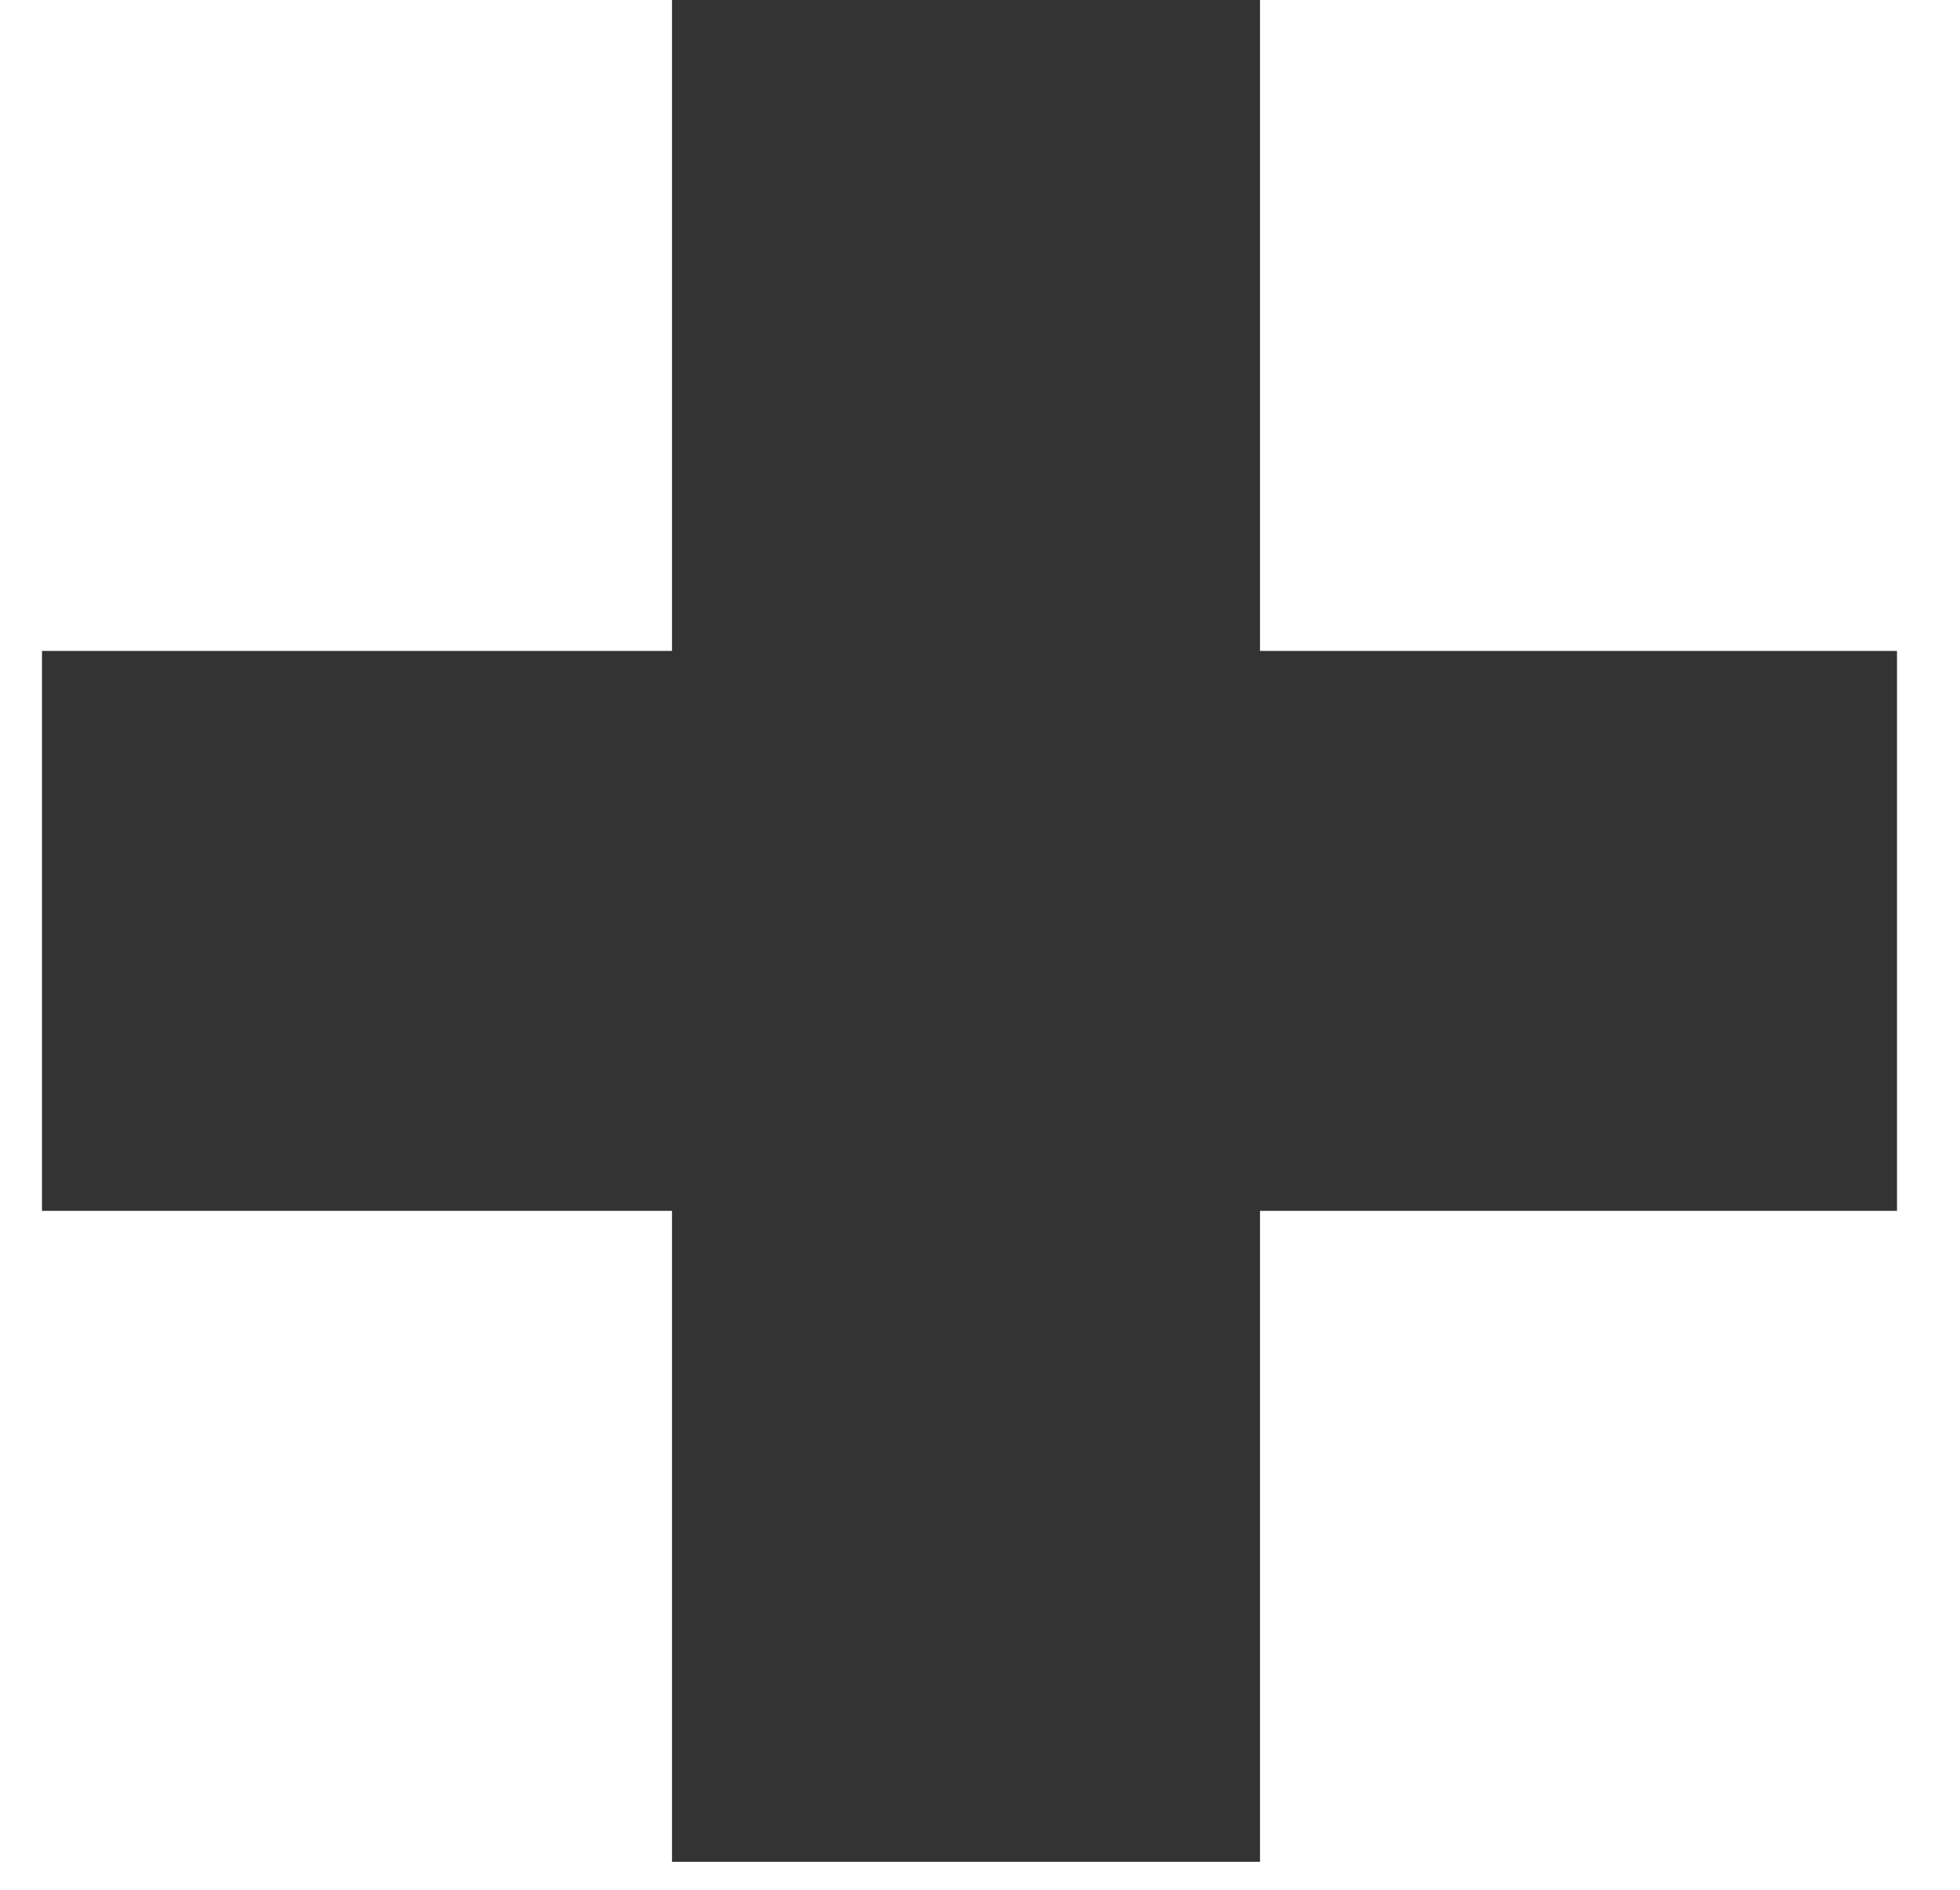
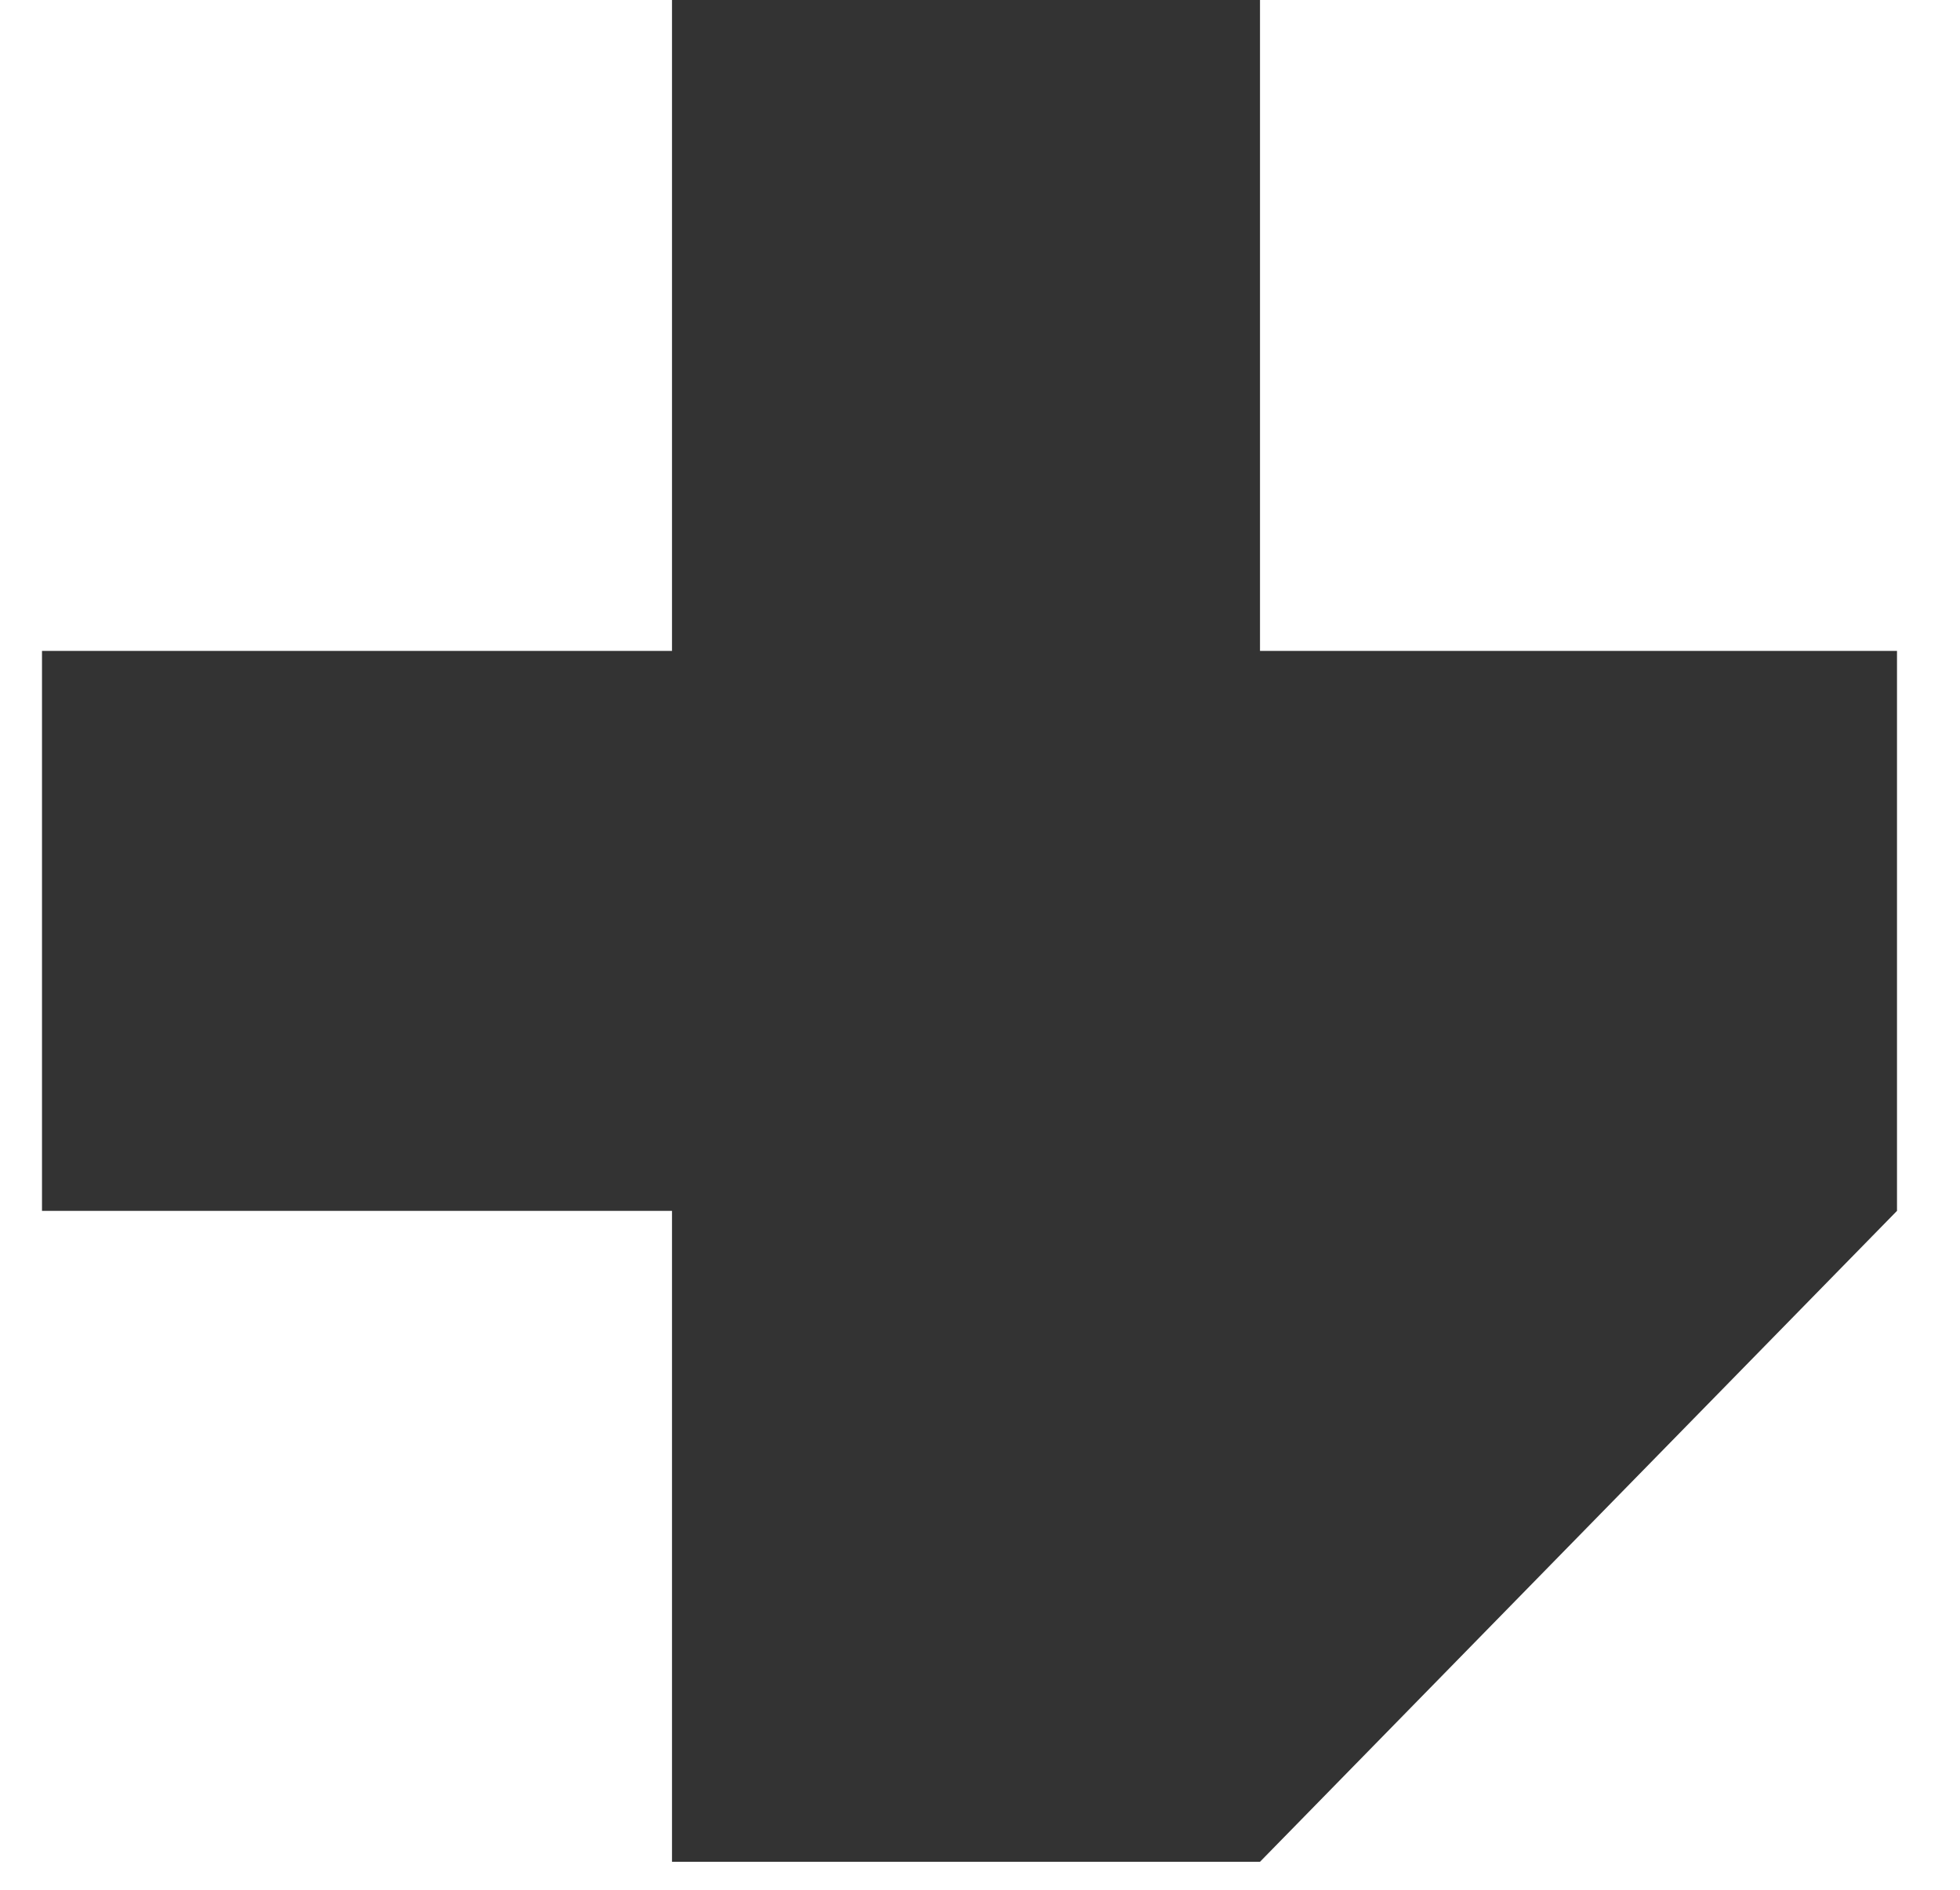
<svg xmlns="http://www.w3.org/2000/svg" viewBox="0 0 28 27" style="background-color:#ffffff00" version="1.1" xml:space="preserve" x="0px" y="0px" width="28px" height="27px">
-   <path d="M 27.1 9.3 L 18 9.3 L 18 0 L 9.6 0 L 9.6 9.3 L 0.6 9.3 L 0.6 17.3 L 9.6 17.3 L 9.6 26.6 L 18 26.6 L 18 17.3 L 27.1 17.3 L 27.1 9.3 L 27.1 9.3 Z" fill="#333333" />
+   <path d="M 27.1 9.3 L 18 9.3 L 18 0 L 9.6 0 L 9.6 9.3 L 0.6 9.3 L 0.6 17.3 L 9.6 17.3 L 9.6 26.6 L 18 26.6 L 27.1 17.3 L 27.1 9.3 L 27.1 9.3 Z" fill="#333333" />
</svg>